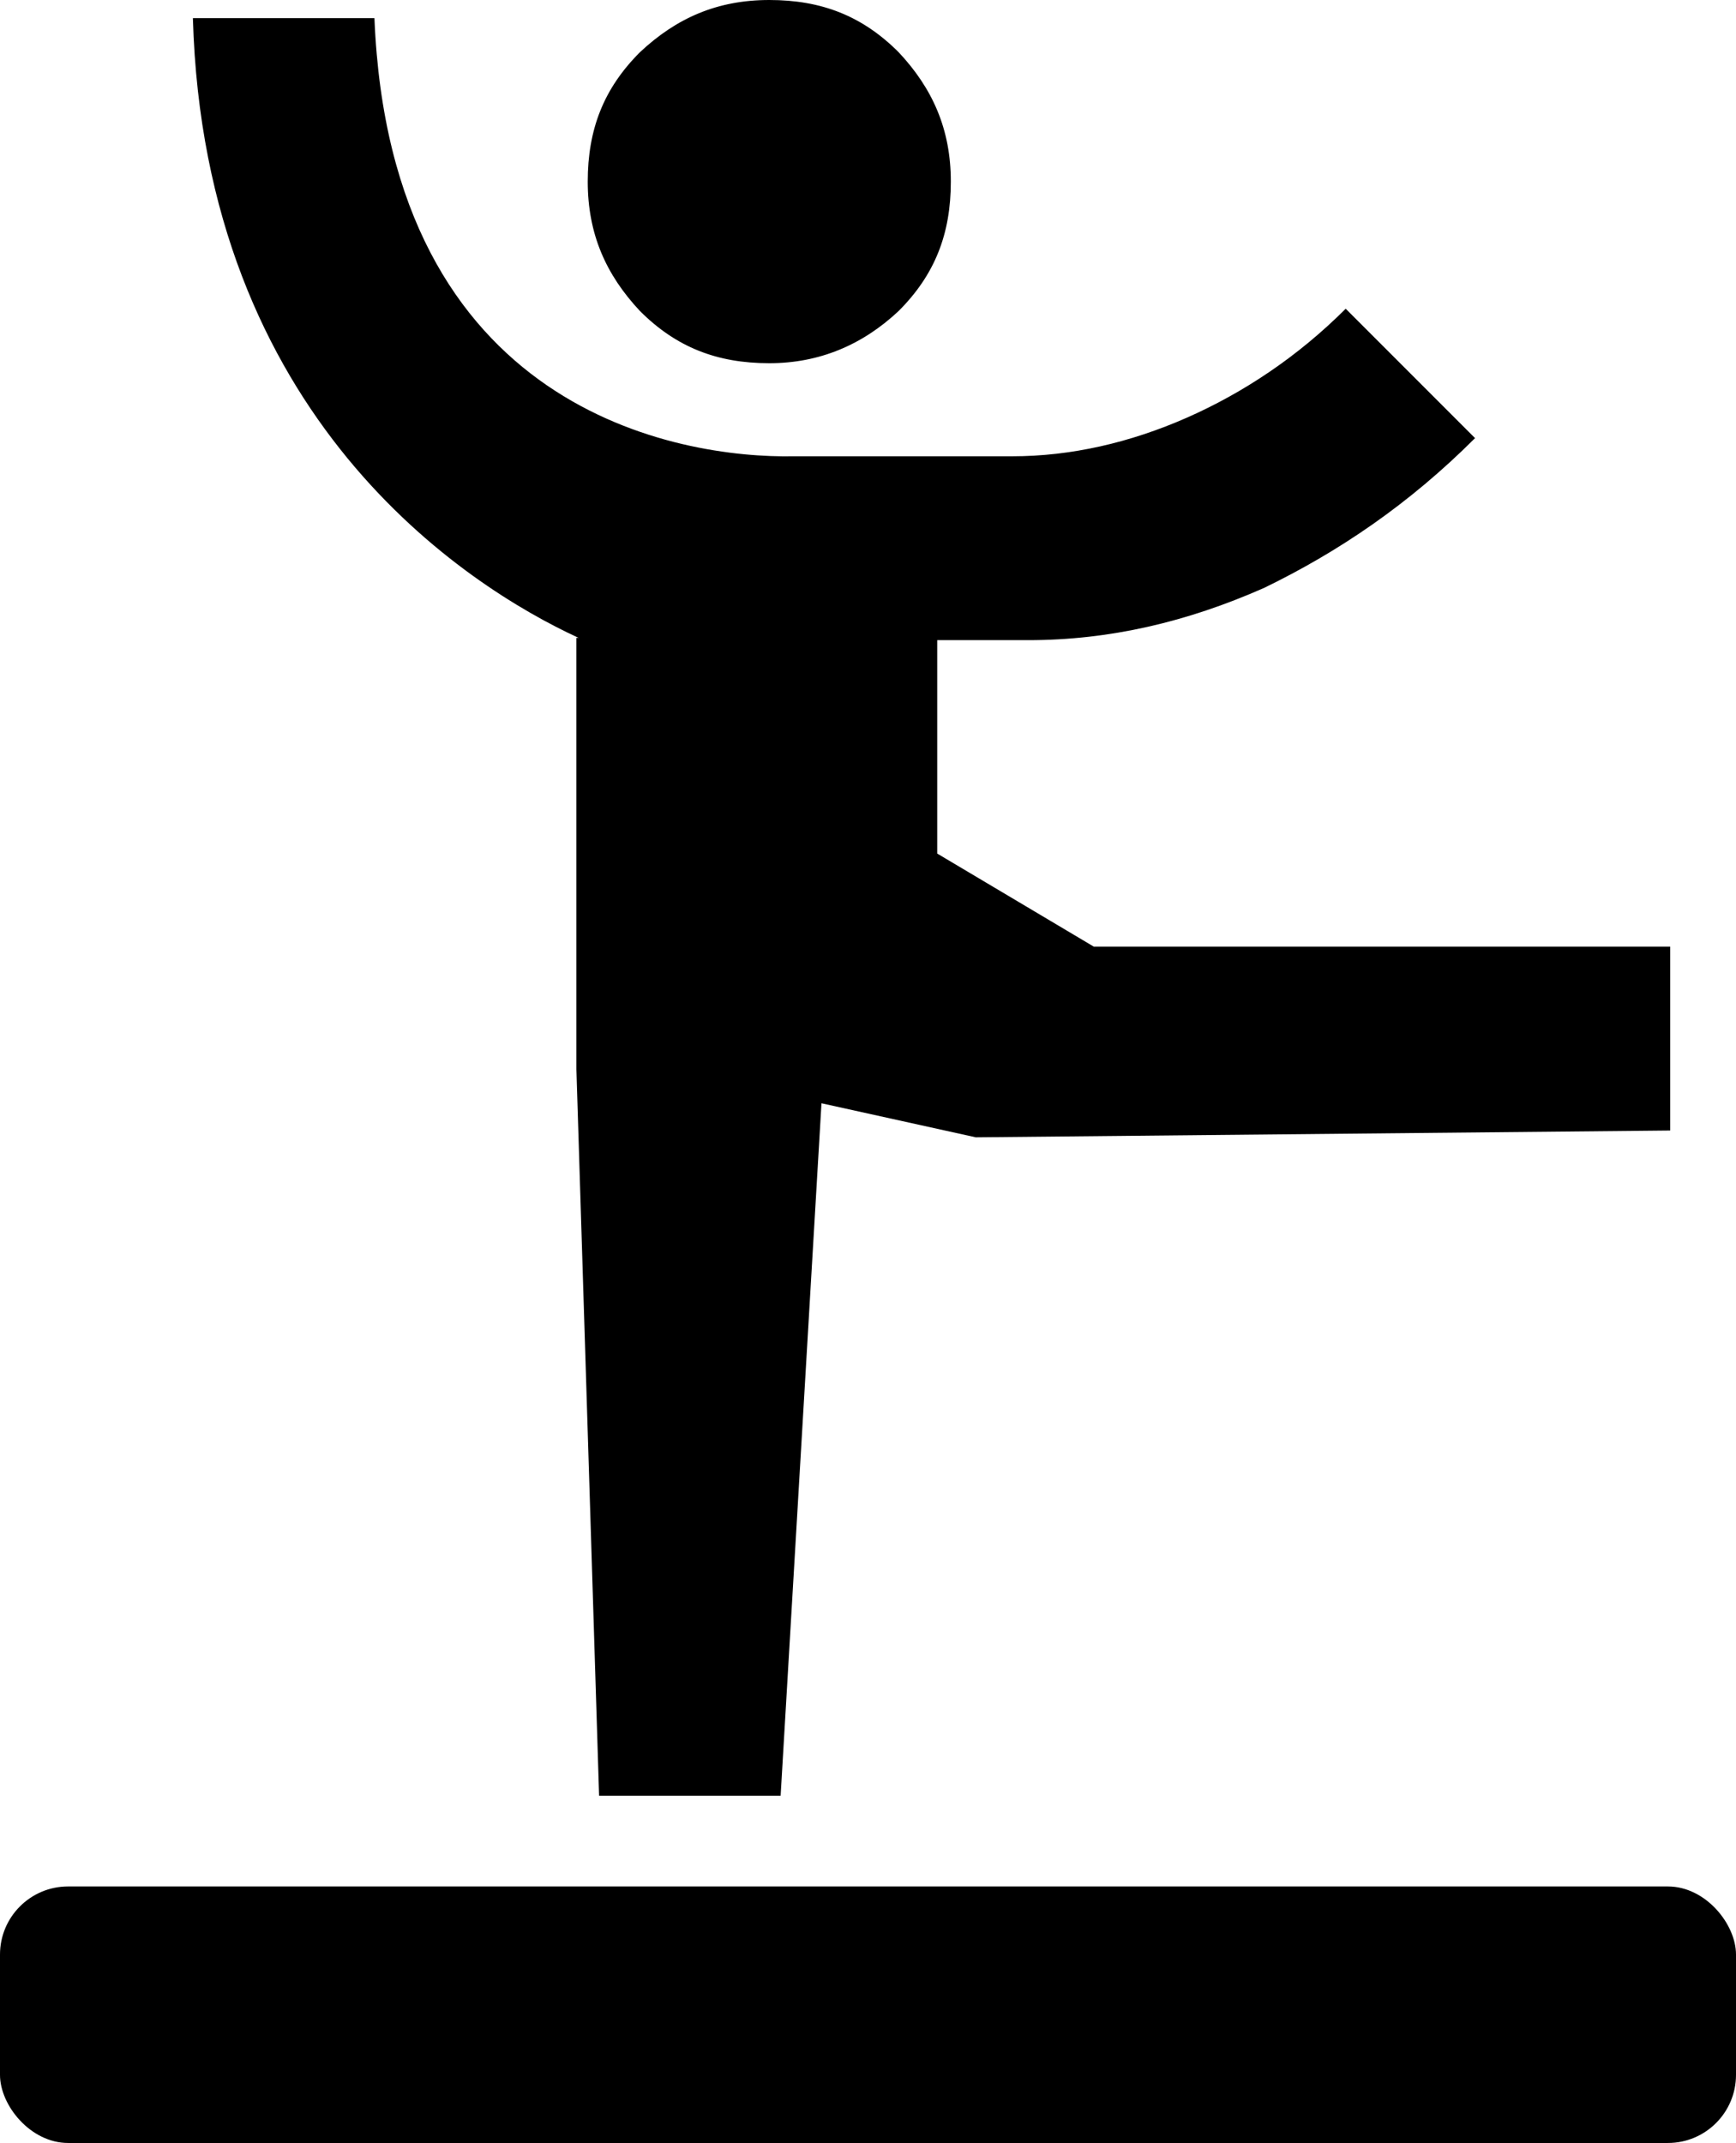
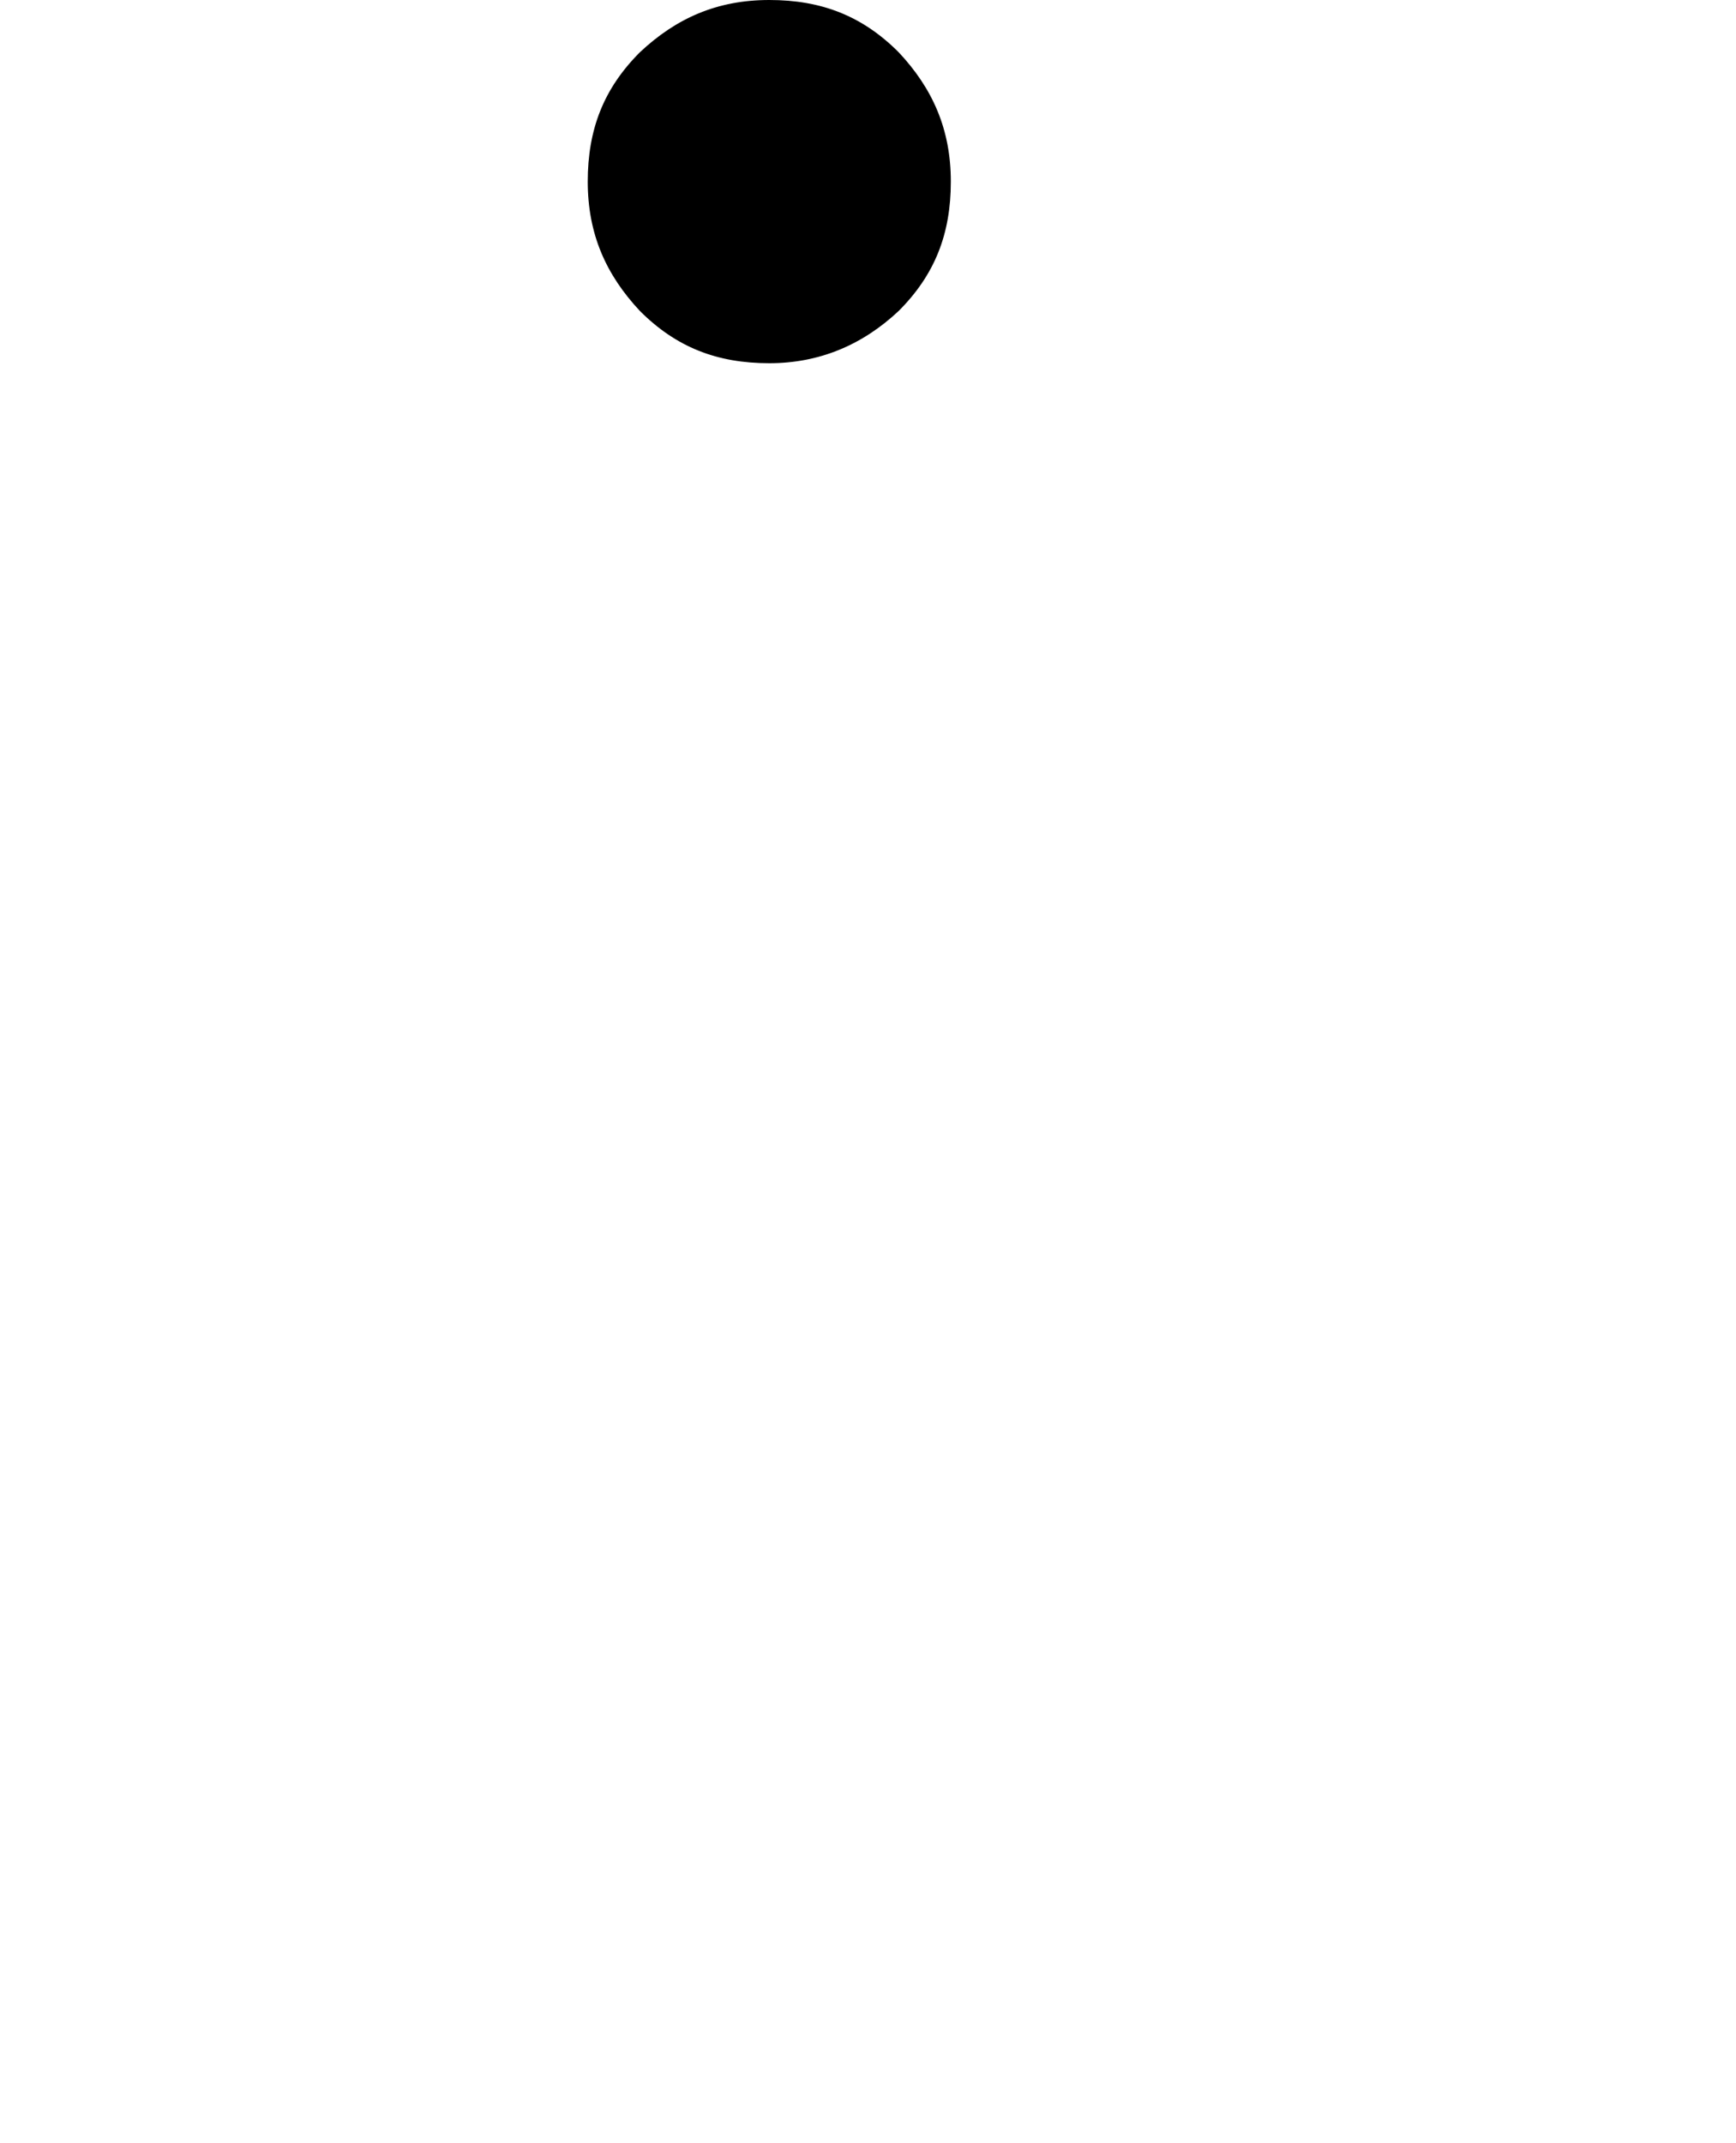
<svg xmlns="http://www.w3.org/2000/svg" id="Layer_1" data-name="Layer 1" version="1.1" viewBox="0 0 76.5 94.4">
  <defs>
    <style>
      .cls-1 {
        fill: #000;
        stroke-width: 0px;
      }
    </style>
  </defs>
  <path class="cls-1" d="M33.9,16c2.2,0,4.1-.8,5.7-2.3,1.6-1.6,2.3-3.4,2.3-5.7s-.8-4.1-2.3-5.7C38,.7,36.2,0,33.9,0s-4.1.8-5.7,2.3c-1.6,1.6-2.3,3.4-2.3,5.7s.8,4.1,2.3,5.7c1.6,1.6,3.4,2.3,5.7,2.3Z" />
-   <path class="cls-1" d="M25.4,28.2v18.9h0l1,32h8l1.8-30.5,6.8,1.5,30.6-.3v-8.1h-25.4c0,0-6.9-4.1-6.9-4.1v-9.4h4c3.6,0,7-.8,10.4-2.3,3.3-1.6,6.4-3.7,9.3-6.6l-5.7-5.7c-2.1,2.1-4.5,3.7-7,4.8s-5.1,1.7-7.7,1.7h-9.6c-5.1.1-17.8-2-18.5-19.3h-8c.5,17.6,12,25,17,27.3h-.1Z" />
-   <rect class="cls-1" y="83.1" width="76.5" height="11.3" rx="3" ry="3" />
</svg>